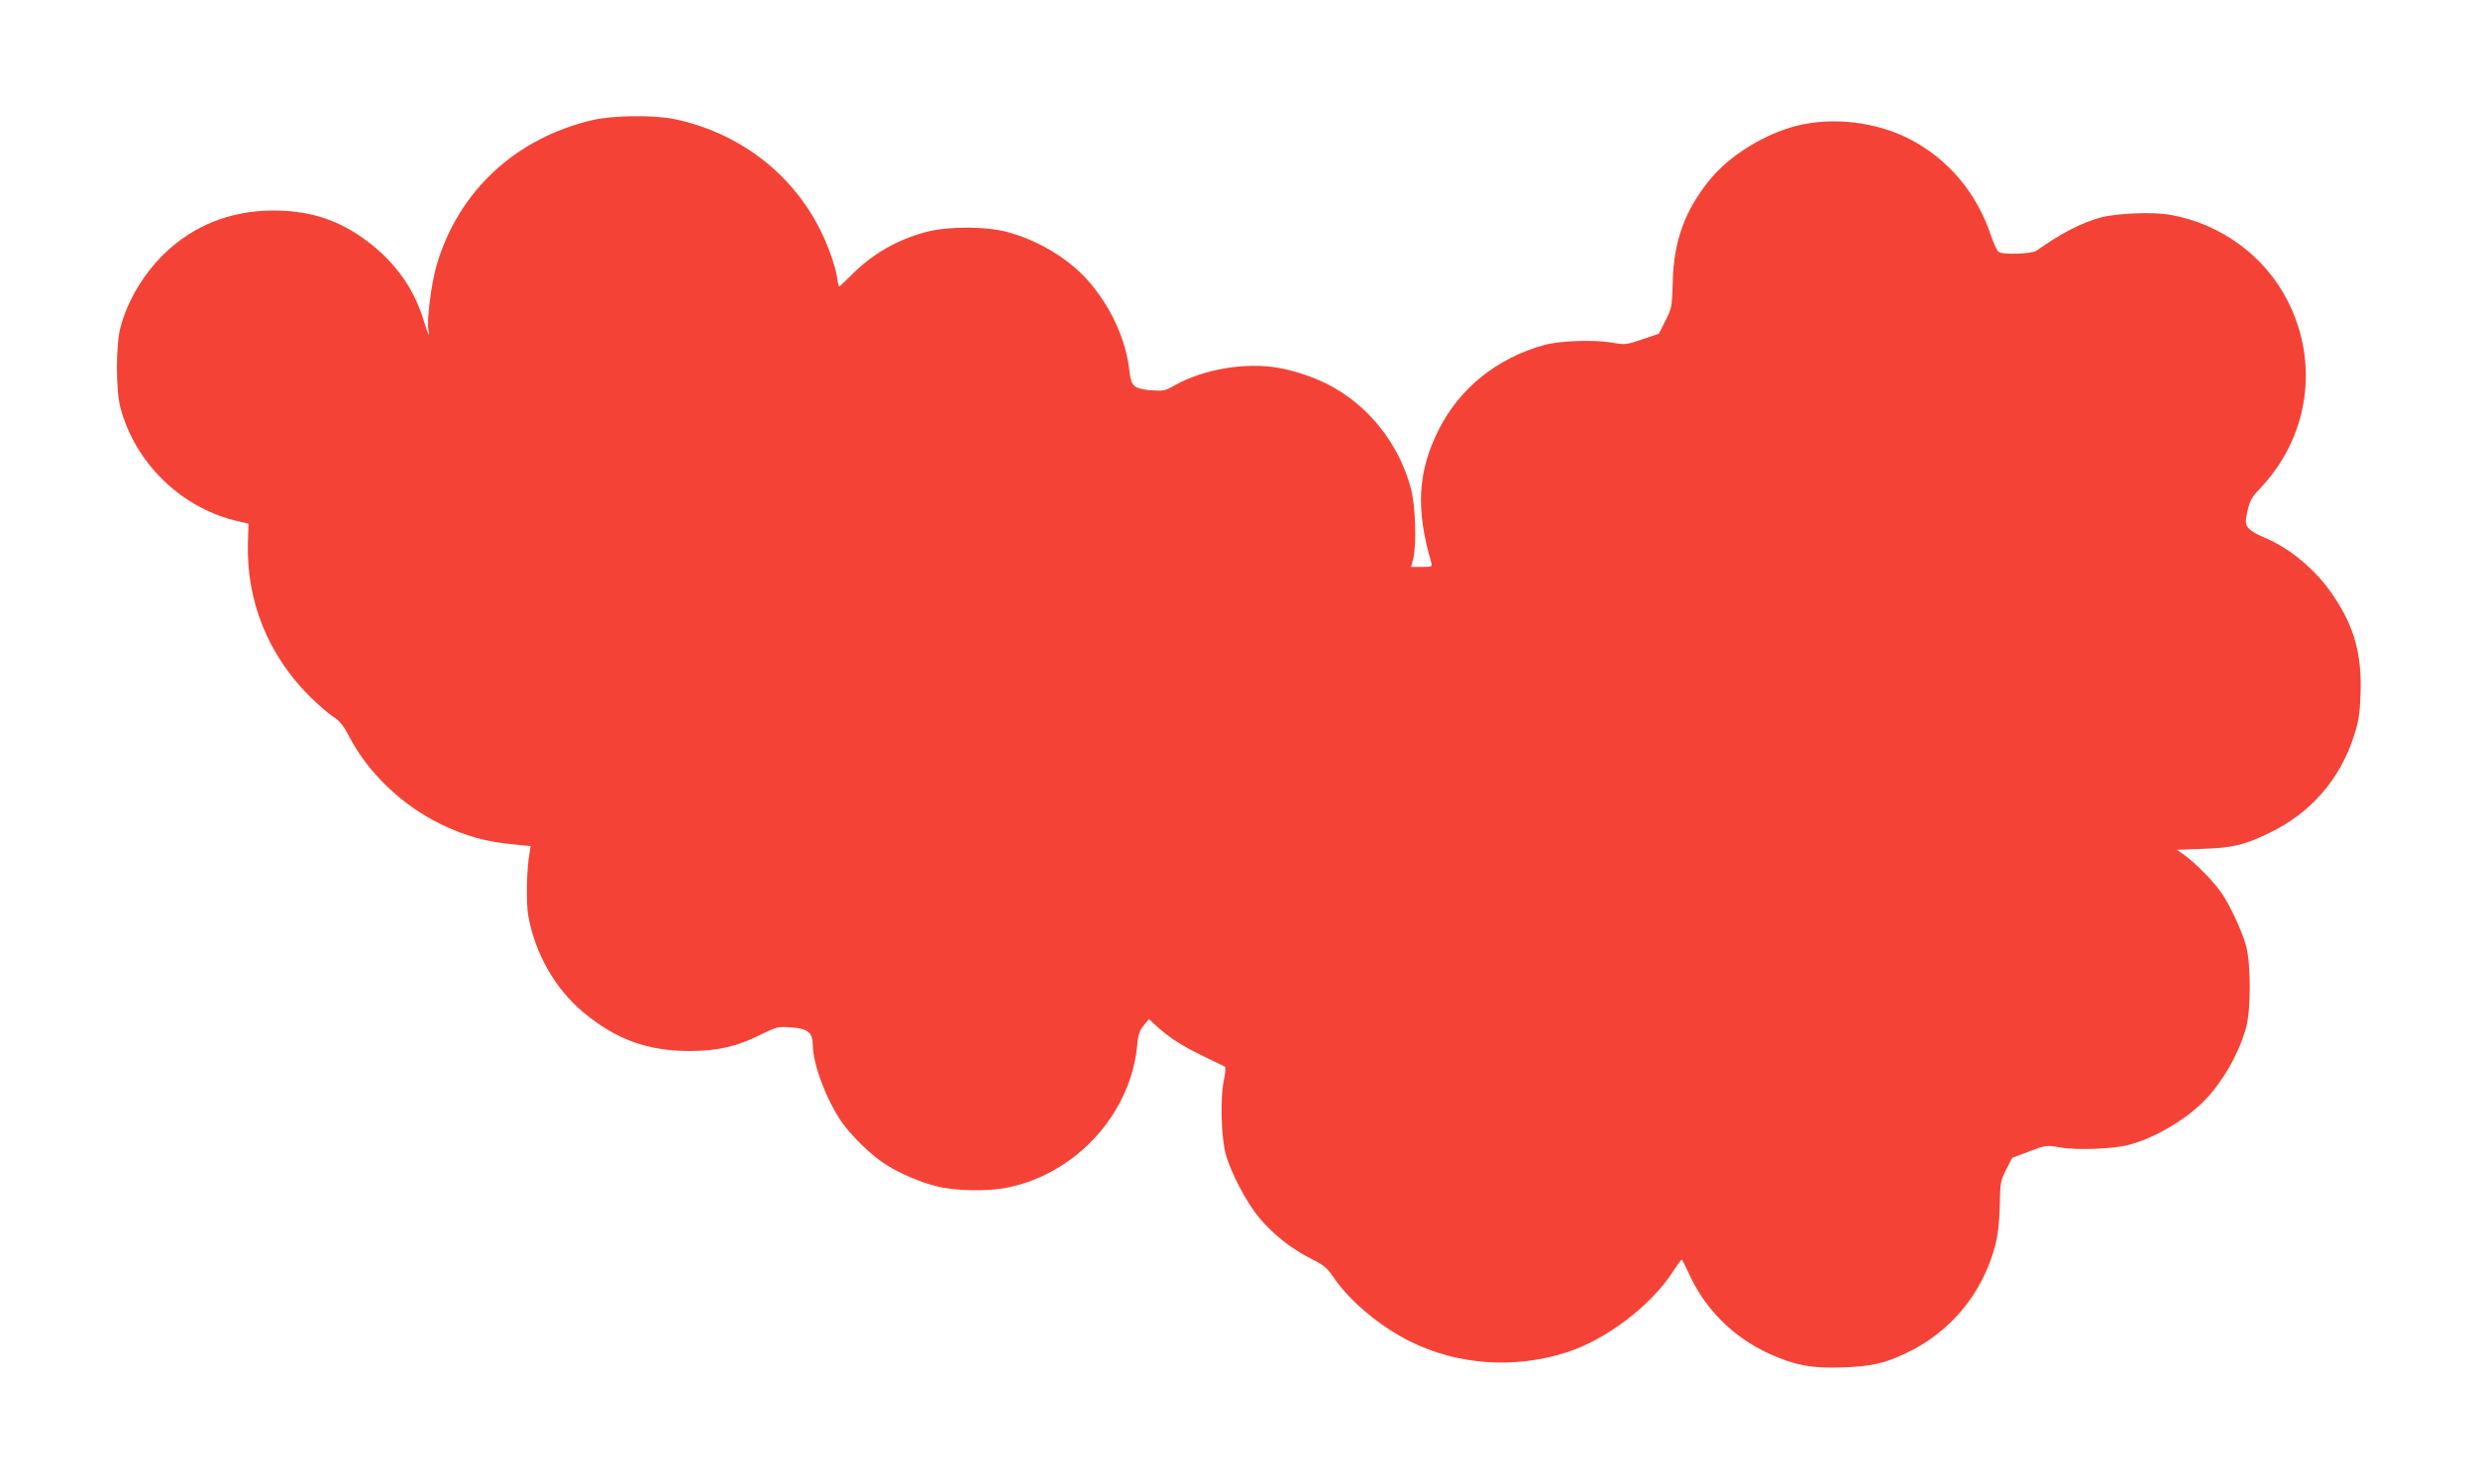
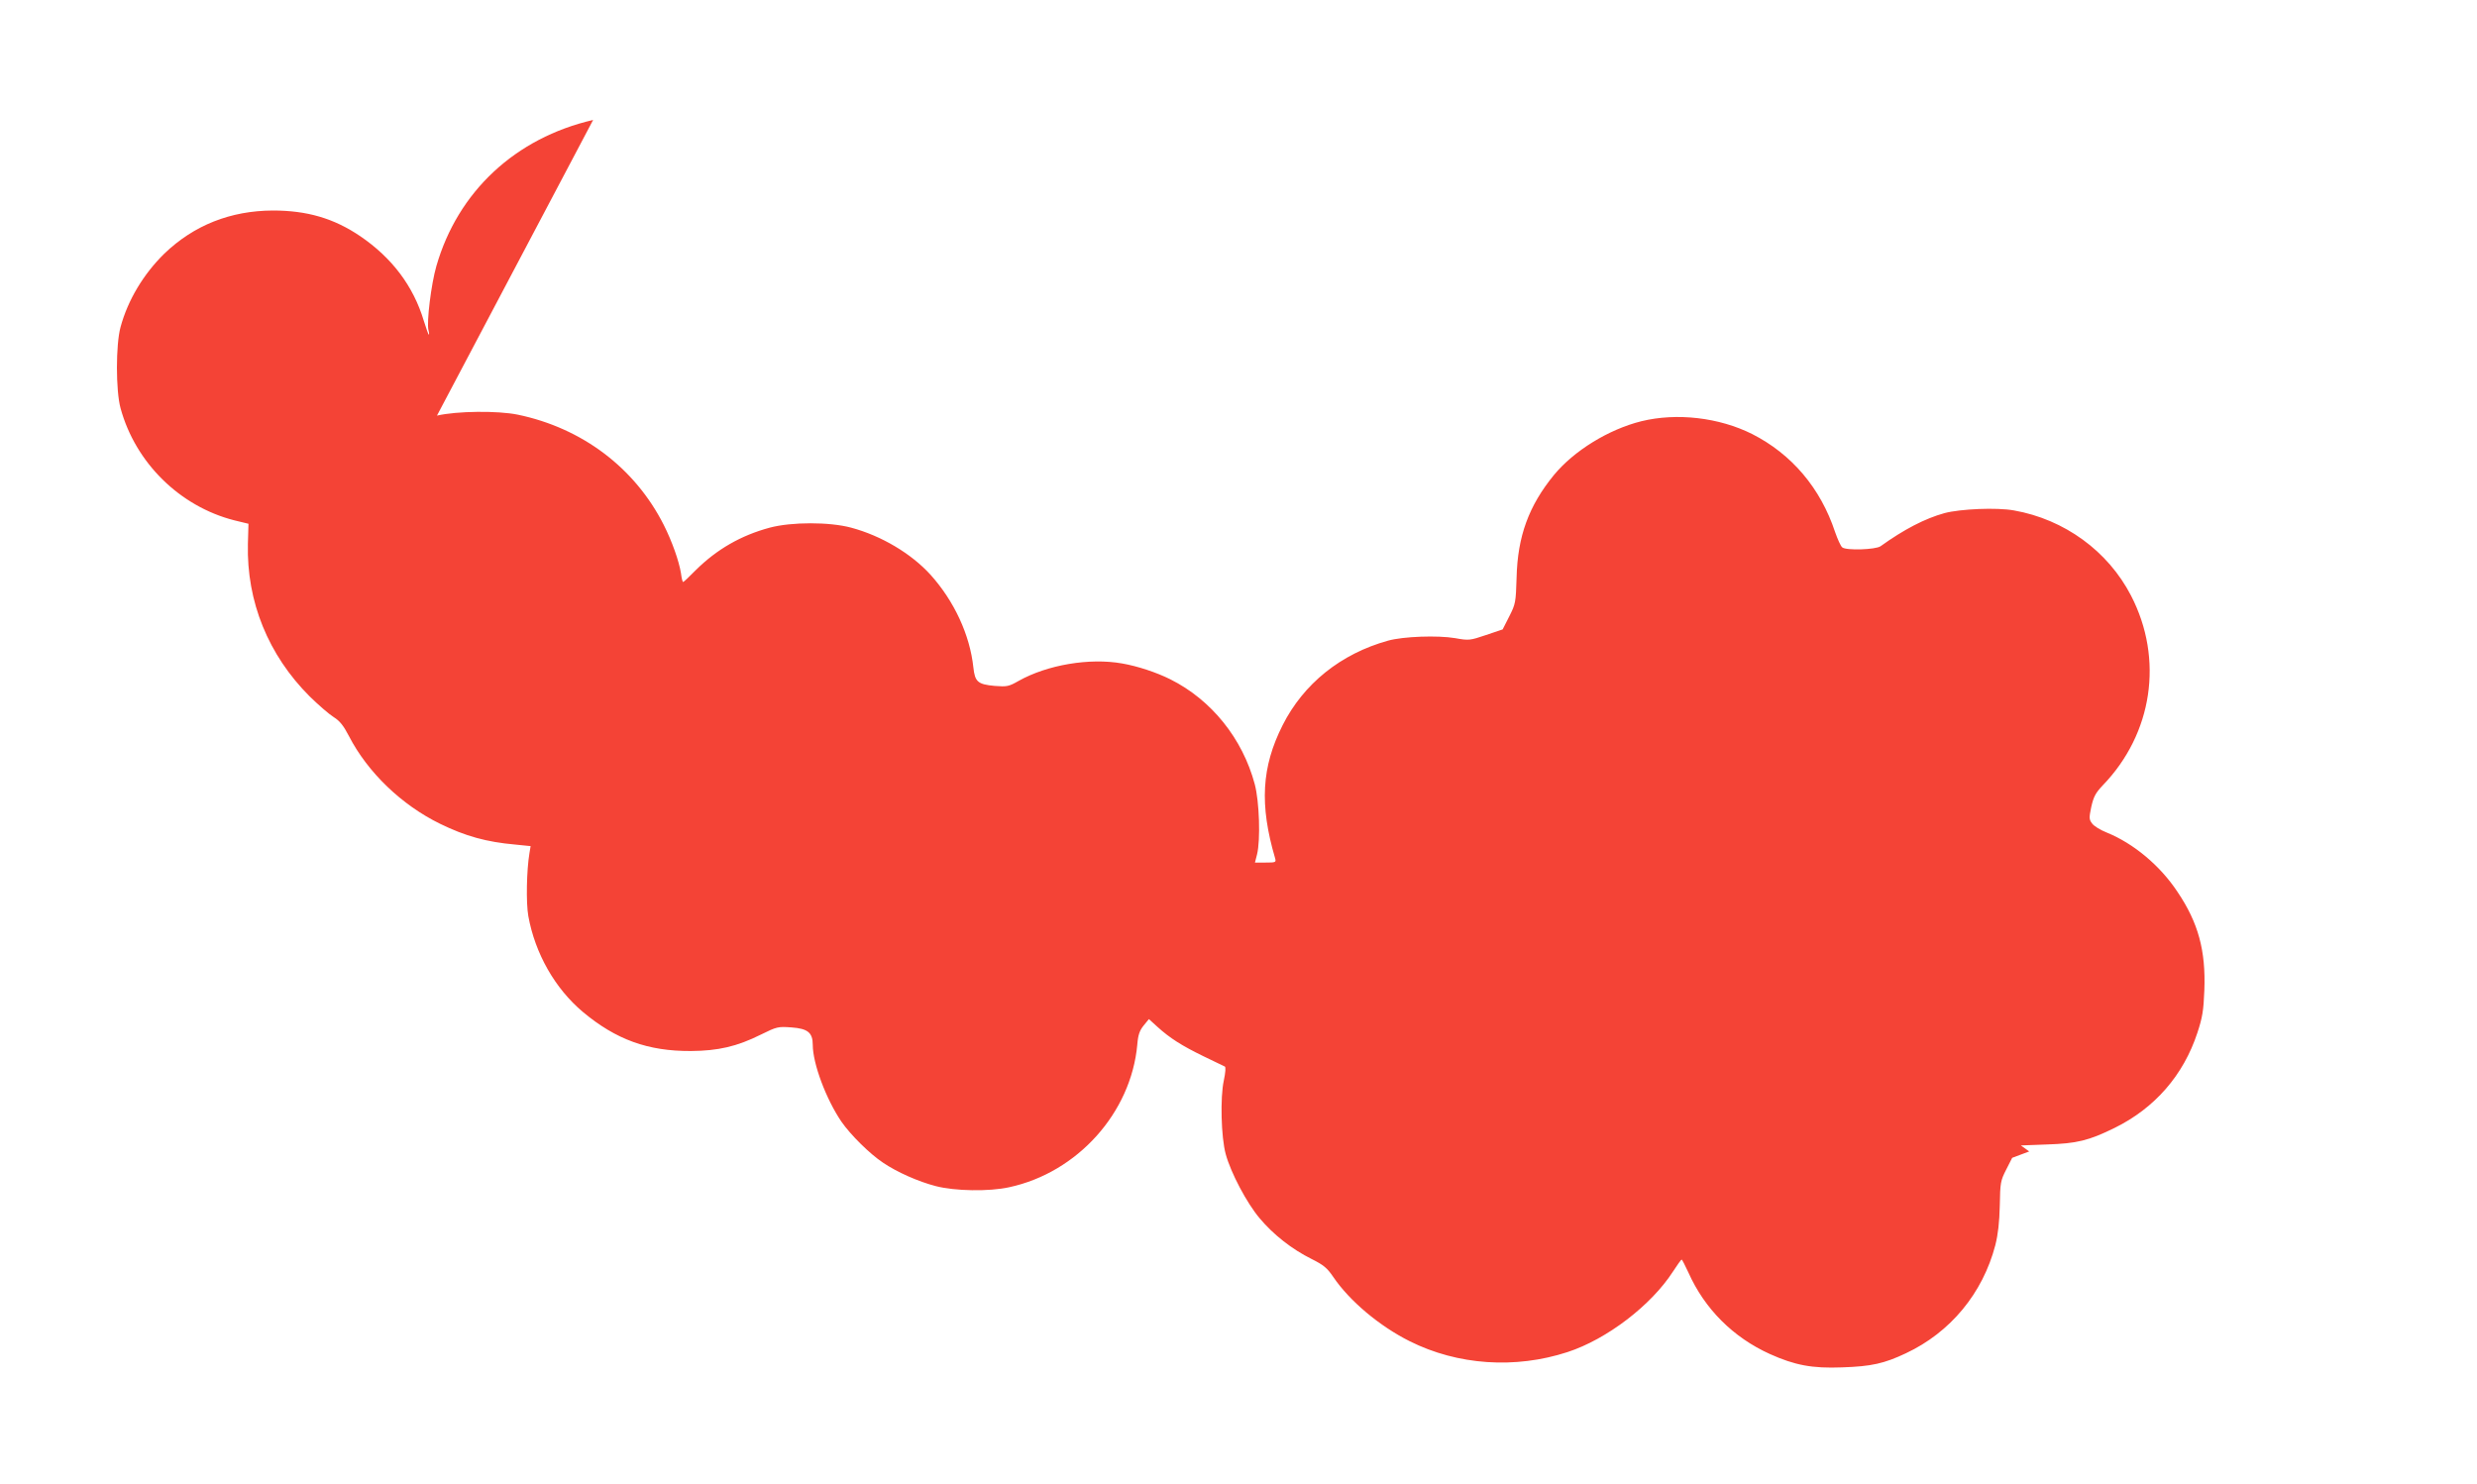
<svg xmlns="http://www.w3.org/2000/svg" version="1.0" width="1280pt" height="767pt" viewBox="0 0 1280 767" preserveAspectRatio="xMidYMid meet">
  <g transform="translate(0,767) scale(0.1,-0.1)" fill="#f44336" stroke="none">
-     <path d="M3065 7050 c-402 -93 -699 -370 -810 -755 -27 -93 -51 -290 -41 -331 4 -13 4 -24 2 -24 -2 0 -14 33 -26 72 -54 180 -165 326 -328 437 -137 93 -276 133 -452 133 -219 -1 -408 -76 -561 -223 -107 -105 -188 -239 -226 -379 -25 -91 -25 -329 0 -420 77 -282 306 -507 587 -579 l74 -18 -3 -105 c-7 -297 105 -573 319 -787 45 -44 100 -92 124 -107 32 -20 51 -44 79 -98 97 -188 273 -357 472 -454 129 -63 239 -94 388 -107 l79 -8 -6 -36 c-15 -90 -18 -257 -6 -325 35 -194 138 -375 282 -496 171 -143 336 -203 558 -202 140 1 238 23 362 85 83 41 89 42 158 37 84 -6 110 -27 110 -90 0 -97 69 -281 148 -397 47 -68 147 -167 215 -212 72 -49 183 -98 272 -121 99 -26 276 -29 380 -6 353 76 630 385 662 737 4 51 12 73 33 99 l27 33 44 -40 c64 -58 125 -97 238 -152 55 -27 105 -51 110 -53 6 -2 4 -30 -5 -73 -19 -87 -14 -293 10 -380 26 -96 109 -253 175 -331 71 -85 168 -161 269 -211 62 -31 80 -46 112 -93 84 -124 239 -254 395 -332 248 -124 545 -144 815 -56 203 66 433 242 545 416 22 34 42 62 45 62 3 0 18 -31 35 -67 84 -188 231 -335 421 -421 129 -58 218 -75 373 -69 152 5 218 20 330 73 230 108 397 310 462 559 14 56 21 117 23 205 2 118 4 128 33 185 l31 61 88 33 c86 33 88 33 160 21 90 -16 277 -8 359 14 131 36 283 125 380 221 98 98 185 249 222 385 25 91 25 329 0 420 -20 76 -83 211 -128 276 -39 57 -131 151 -186 191 l-43 31 133 5 c157 5 218 20 352 86 207 102 355 272 427 491 26 79 32 115 36 219 8 206 -31 350 -139 510 -90 136 -227 250 -365 306 -33 13 -67 34 -76 47 -16 21 -16 29 -4 87 12 52 22 71 59 110 258 267 316 653 146 981 -119 230 -344 394 -605 440 -88 16 -276 8 -359 -14 -101 -28 -209 -84 -330 -171 -25 -18 -178 -23 -198 -6 -8 6 -24 42 -37 79 -75 227 -224 403 -429 507 -170 85 -388 111 -572 66 -169 -42 -348 -152 -452 -278 -130 -159 -188 -317 -193 -531 -4 -127 -5 -135 -38 -200 l-34 -67 -86 -29 c-83 -28 -88 -29 -160 -16 -90 15 -267 9 -346 -13 -245 -68 -437 -223 -545 -437 -109 -216 -120 -411 -39 -687 6 -22 4 -23 -49 -23 l-55 0 11 43 c18 74 12 272 -12 362 -63 236 -224 436 -436 542 -72 36 -169 68 -249 82 -169 30 -387 -7 -535 -90 -51 -29 -60 -31 -124 -26 -87 8 -102 21 -110 95 -18 169 -99 343 -221 479 -100 110 -254 202 -411 244 -112 30 -307 30 -420 0 -149 -40 -274 -112 -383 -220 -33 -34 -62 -61 -65 -61 -3 0 -8 20 -11 45 -10 63 -47 167 -89 250 -149 295 -422 501 -755 570 -103 21 -314 19 -417 -5z" />
+     <path d="M3065 7050 c-402 -93 -699 -370 -810 -755 -27 -93 -51 -290 -41 -331 4 -13 4 -24 2 -24 -2 0 -14 33 -26 72 -54 180 -165 326 -328 437 -137 93 -276 133 -452 133 -219 -1 -408 -76 -561 -223 -107 -105 -188 -239 -226 -379 -25 -91 -25 -329 0 -420 77 -282 306 -507 587 -579 l74 -18 -3 -105 c-7 -297 105 -573 319 -787 45 -44 100 -92 124 -107 32 -20 51 -44 79 -98 97 -188 273 -357 472 -454 129 -63 239 -94 388 -107 l79 -8 -6 -36 c-15 -90 -18 -257 -6 -325 35 -194 138 -375 282 -496 171 -143 336 -203 558 -202 140 1 238 23 362 85 83 41 89 42 158 37 84 -6 110 -27 110 -90 0 -97 69 -281 148 -397 47 -68 147 -167 215 -212 72 -49 183 -98 272 -121 99 -26 276 -29 380 -6 353 76 630 385 662 737 4 51 12 73 33 99 l27 33 44 -40 c64 -58 125 -97 238 -152 55 -27 105 -51 110 -53 6 -2 4 -30 -5 -73 -19 -87 -14 -293 10 -380 26 -96 109 -253 175 -331 71 -85 168 -161 269 -211 62 -31 80 -46 112 -93 84 -124 239 -254 395 -332 248 -124 545 -144 815 -56 203 66 433 242 545 416 22 34 42 62 45 62 3 0 18 -31 35 -67 84 -188 231 -335 421 -421 129 -58 218 -75 373 -69 152 5 218 20 330 73 230 108 397 310 462 559 14 56 21 117 23 205 2 118 4 128 33 185 l31 61 88 33 l-43 31 133 5 c157 5 218 20 352 86 207 102 355 272 427 491 26 79 32 115 36 219 8 206 -31 350 -139 510 -90 136 -227 250 -365 306 -33 13 -67 34 -76 47 -16 21 -16 29 -4 87 12 52 22 71 59 110 258 267 316 653 146 981 -119 230 -344 394 -605 440 -88 16 -276 8 -359 -14 -101 -28 -209 -84 -330 -171 -25 -18 -178 -23 -198 -6 -8 6 -24 42 -37 79 -75 227 -224 403 -429 507 -170 85 -388 111 -572 66 -169 -42 -348 -152 -452 -278 -130 -159 -188 -317 -193 -531 -4 -127 -5 -135 -38 -200 l-34 -67 -86 -29 c-83 -28 -88 -29 -160 -16 -90 15 -267 9 -346 -13 -245 -68 -437 -223 -545 -437 -109 -216 -120 -411 -39 -687 6 -22 4 -23 -49 -23 l-55 0 11 43 c18 74 12 272 -12 362 -63 236 -224 436 -436 542 -72 36 -169 68 -249 82 -169 30 -387 -7 -535 -90 -51 -29 -60 -31 -124 -26 -87 8 -102 21 -110 95 -18 169 -99 343 -221 479 -100 110 -254 202 -411 244 -112 30 -307 30 -420 0 -149 -40 -274 -112 -383 -220 -33 -34 -62 -61 -65 -61 -3 0 -8 20 -11 45 -10 63 -47 167 -89 250 -149 295 -422 501 -755 570 -103 21 -314 19 -417 -5z" />
  </g>
</svg>